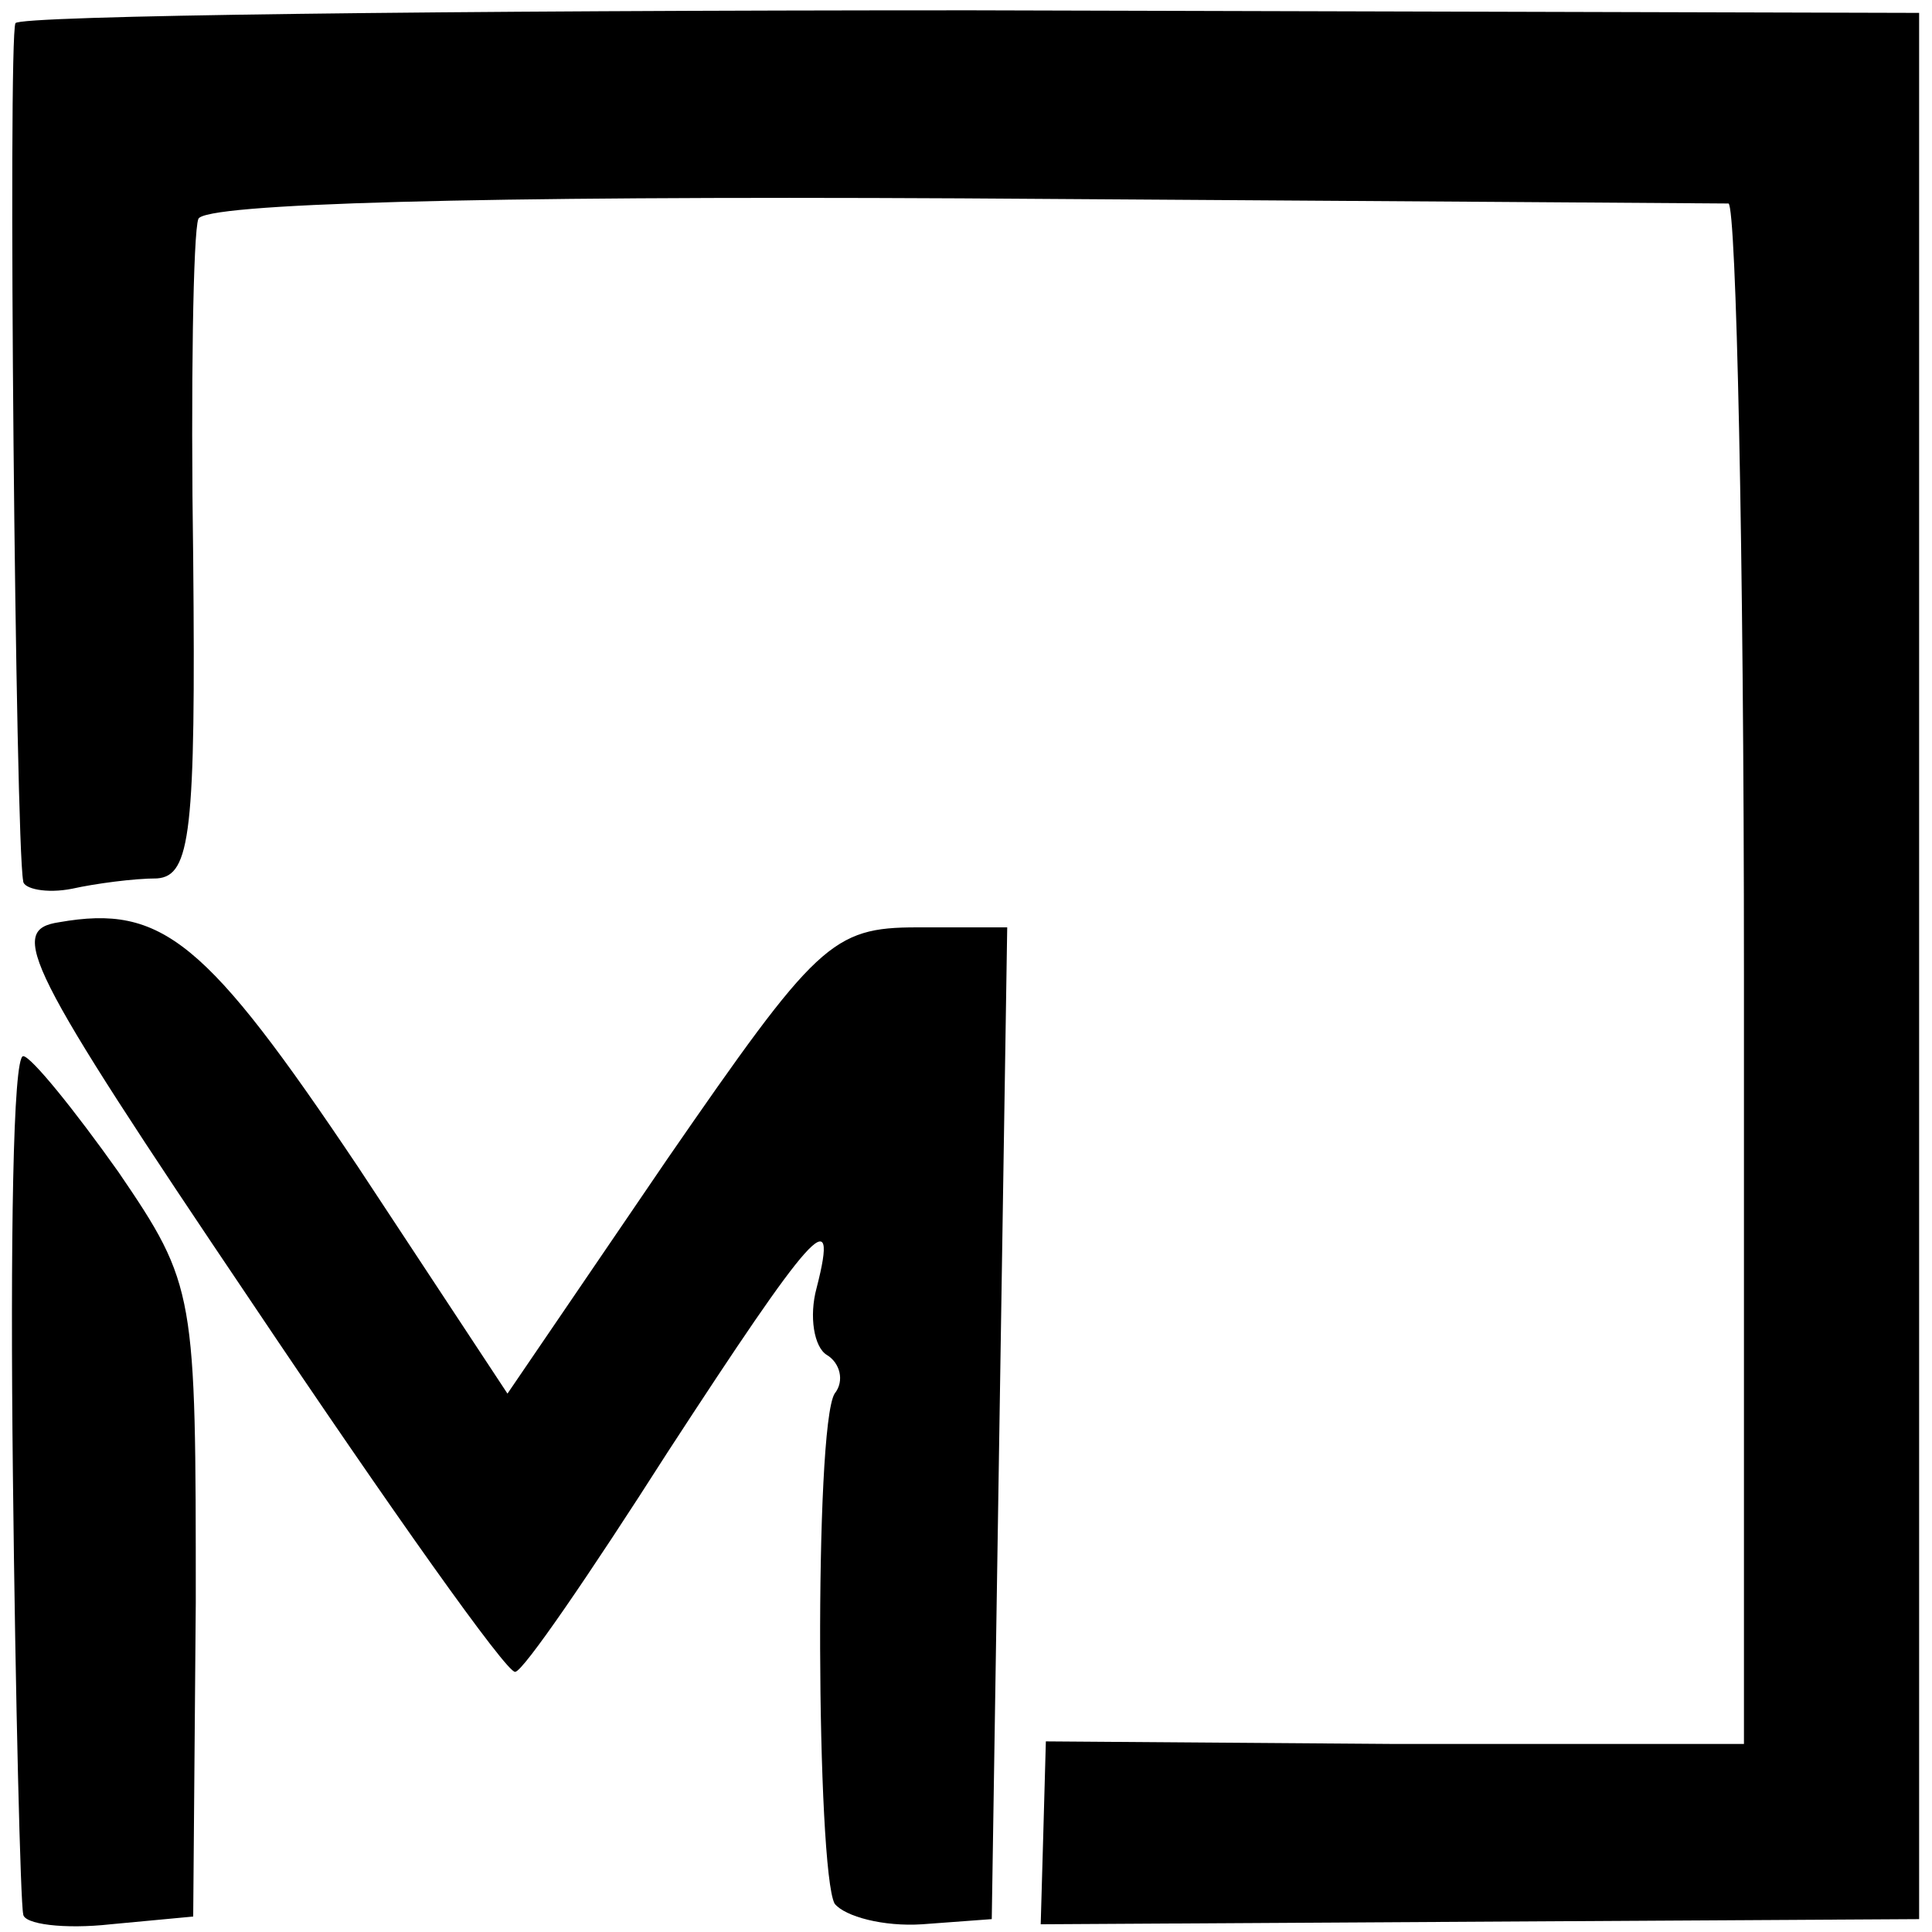
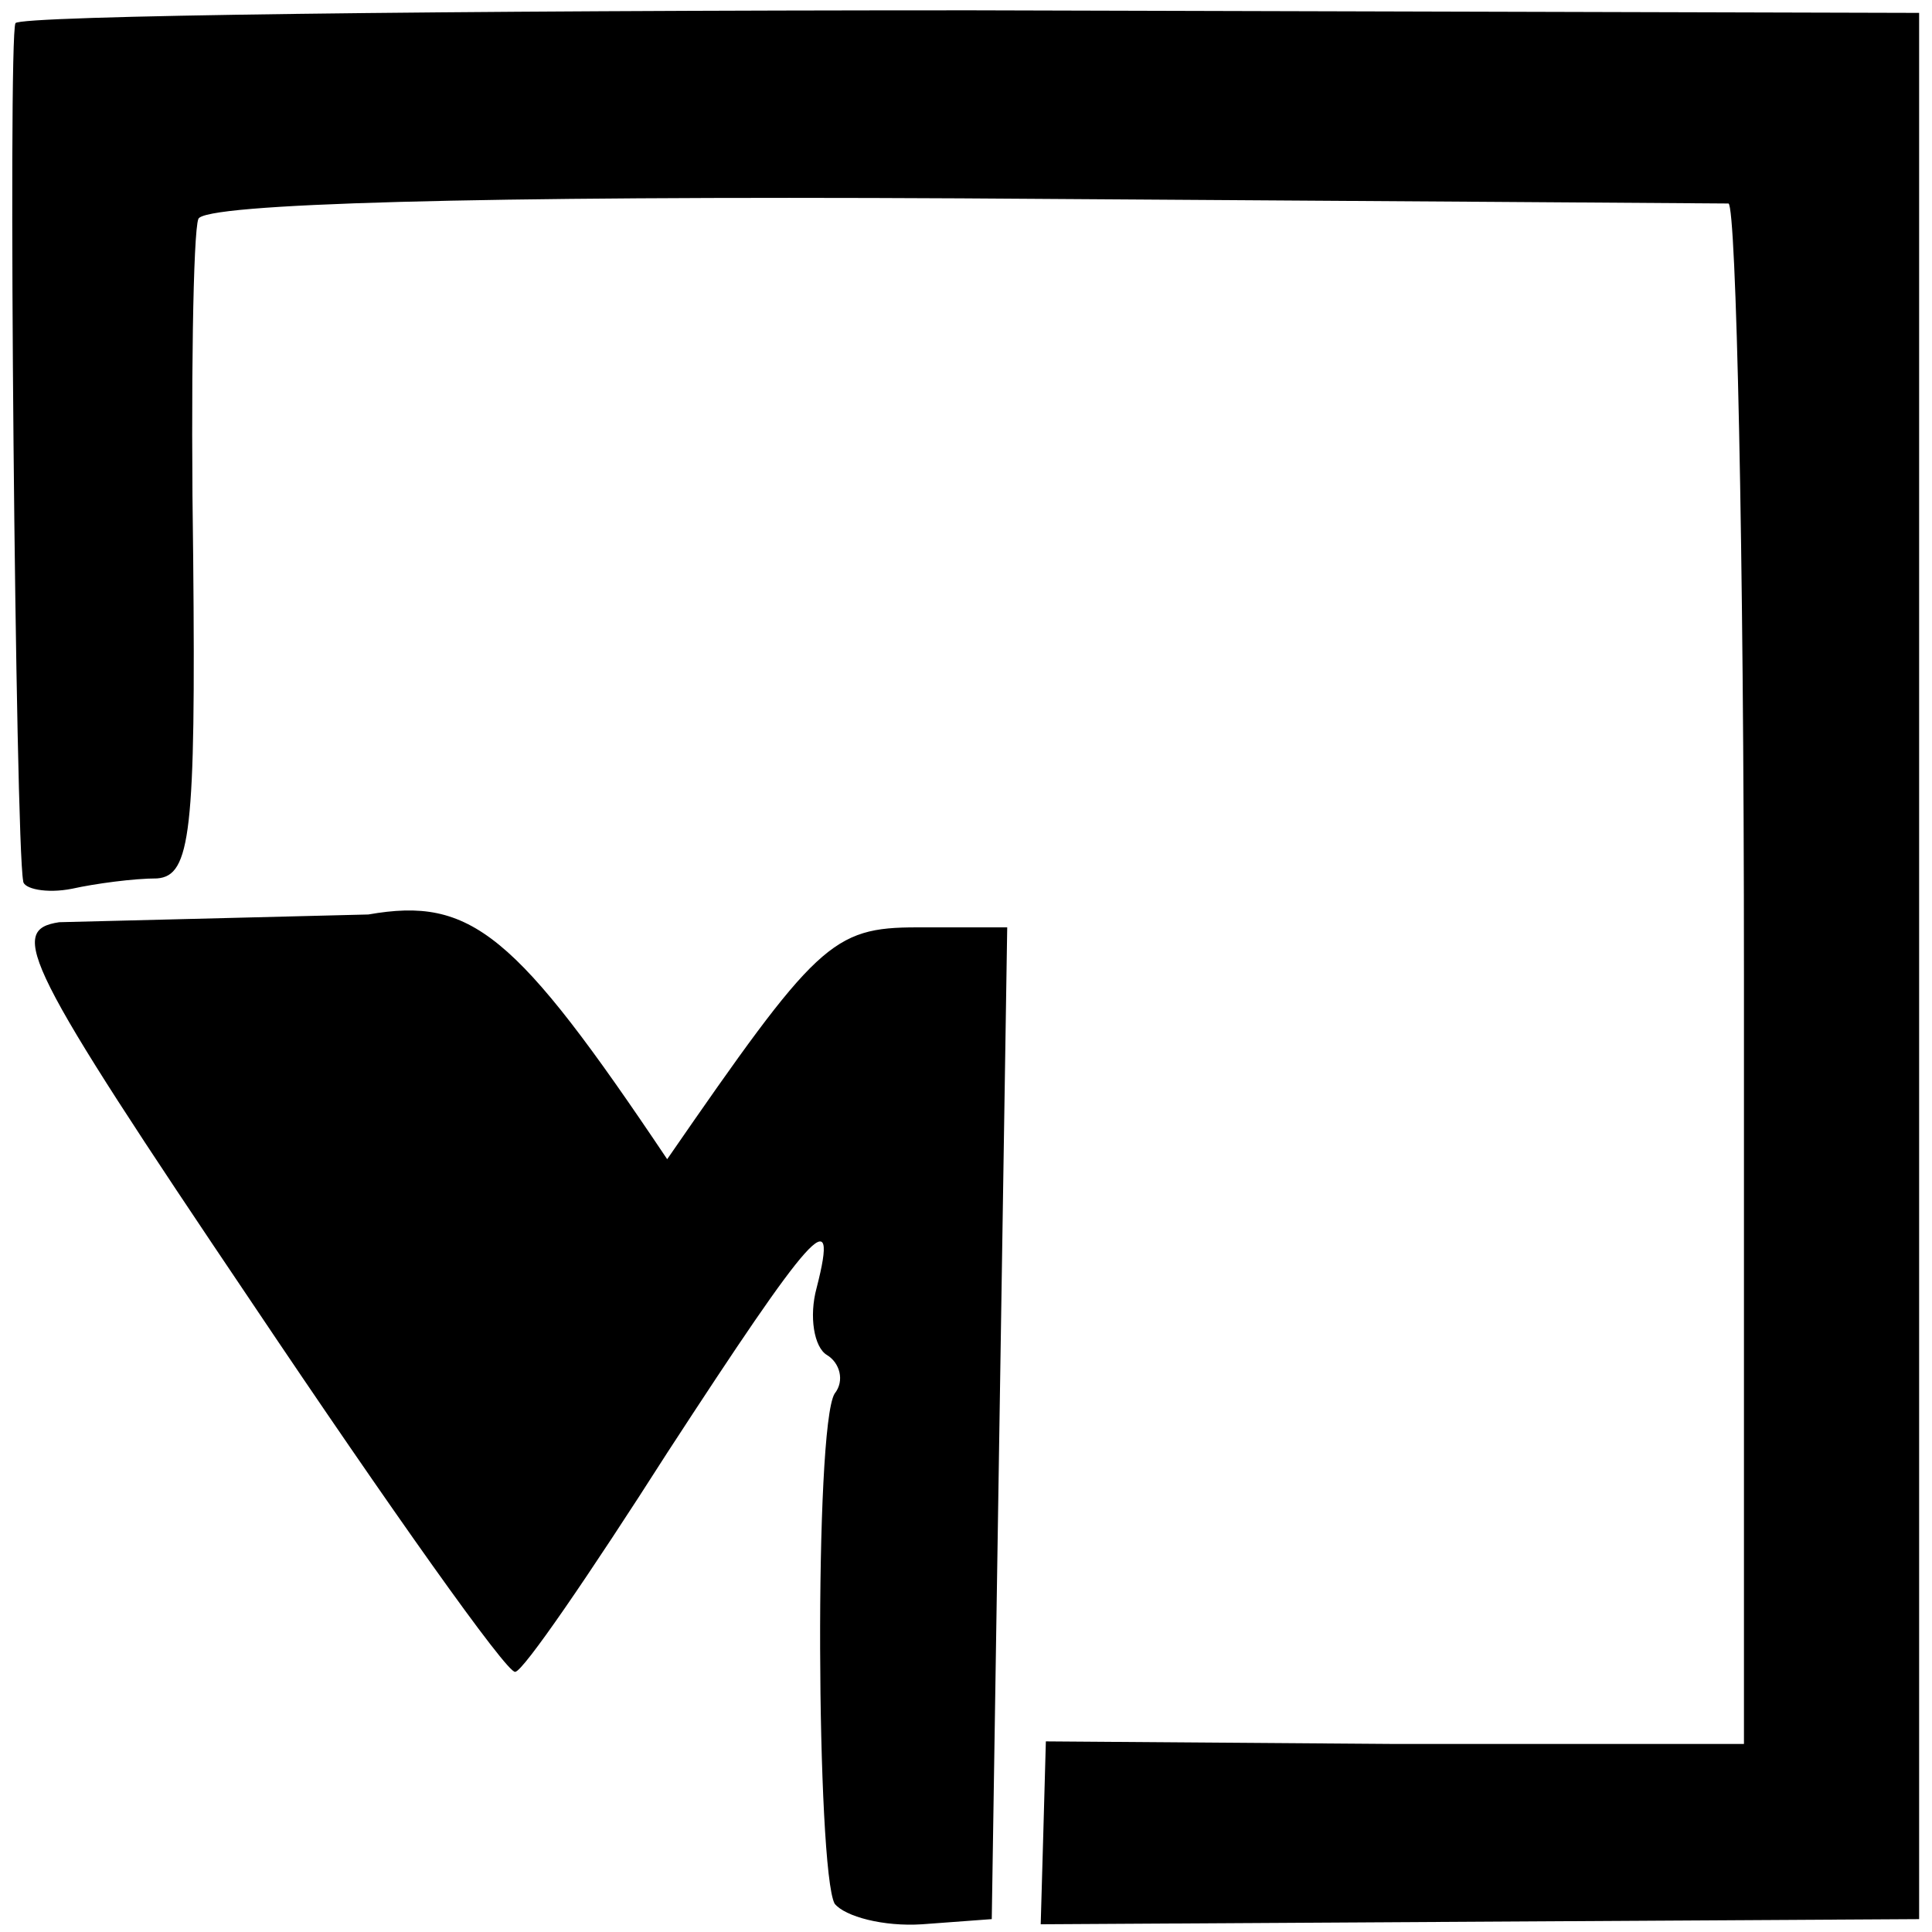
<svg xmlns="http://www.w3.org/2000/svg" version="1.0" width="75pt" height="75pt" viewBox="0 0 75 75" preserveAspectRatio="xMidYMid meet">
  <g transform="translate(0,75) scale(0.1,-0.1)" fill="#000000" stroke="none">
    <path d="M6 741 c-3 -6 0 -318 3 -333 0 -3 9 -5 19 -3 9 2 24 4 33 4 13 1 15 18 14 124 -1 67 0 127 2 132 2 6 108 9 296 8 160 -1 295 -2 298 -2 3 -1 6 -135 6 -299 l0 -299 -136 0 -135 1 -1 -36 -1 -35 170 1 171 1 0 370 0 370 -368 1 c-203 0 -370 -2 -371 -5z" />
-     <path d="M23 392 c-20 -3 -14 -16 75 -148 53 -79 99 -144 102 -143 3 0 29 38 59 85 56 86 67 99 58 64 -3 -11 -1 -23 4 -26 5 -3 7 -10 3 -15 -8 -13 -7 -185 0 -198 4 -5 19 -9 34 -8 l27 2 3 193 3 192 -35 0 c-33 0 -39 -6 -97 -90 l-62 -91 -58 88 c-59 88 -76 102 -116 95z" />
-     <path d="M5 178 c1 -90 3 -167 4 -171 0 -4 16 -6 34 -4 l32 3 1 122 c0 120 0 123 -30 167 -17 24 -34 45 -37 45 -4 0 -5 -73 -4 -162z" />
+     <path d="M23 392 c-20 -3 -14 -16 75 -148 53 -79 99 -144 102 -143 3 0 29 38 59 85 56 86 67 99 58 64 -3 -11 -1 -23 4 -26 5 -3 7 -10 3 -15 -8 -13 -7 -185 0 -198 4 -5 19 -9 34 -8 l27 2 3 193 3 192 -35 0 c-33 0 -39 -6 -97 -90 c-59 88 -76 102 -116 95z" />
  </g>
</svg>